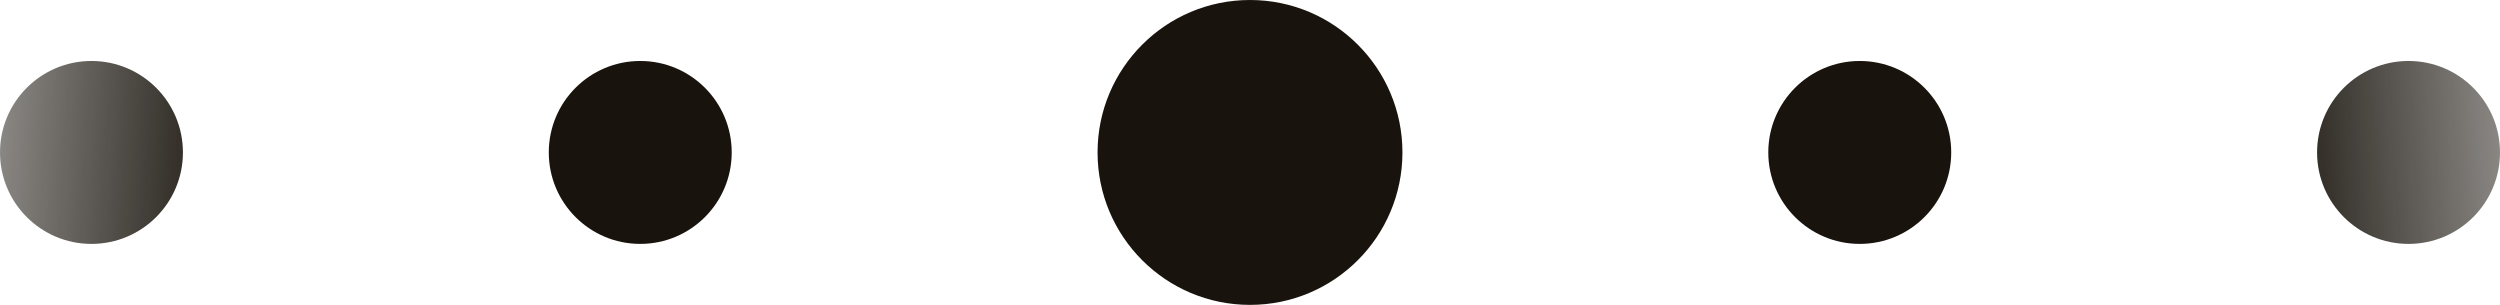
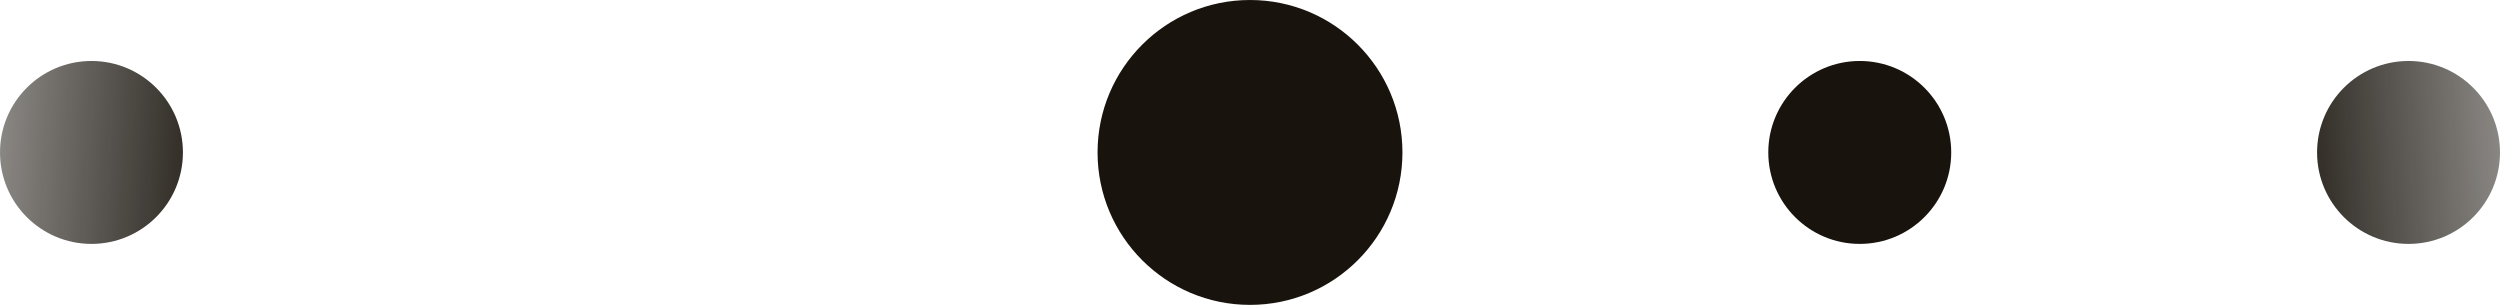
<svg xmlns="http://www.w3.org/2000/svg" width="41" height="5" viewBox="0 0 41 5" fill="none">
  <circle cx="20.5" cy="2.5" r="2.5" fill="#18130C" />
  <circle cx="30.5" cy="2.5" r="1.5" fill="#18130C" />
-   <circle cx="10.5" cy="2.5" r="1.5" fill="#18130C" />
  <circle cx="39.5" cy="2.5" r="1.5" fill="url(#paint0_linear_65_607)" />
  <circle cx="1.5" cy="1.5" r="1.5" transform="matrix(-1 0 0 1 3 1)" fill="url(#paint1_linear_65_607)" />
  <defs>
    <linearGradient id="paint0_linear_65_607" x1="37" y1="1.5" x2="45" y2="1" gradientUnits="userSpaceOnUse">
      <stop stop-color="#18130C" />
      <stop offset="1" stop-color="#18130C" stop-opacity="0" />
    </linearGradient>
    <linearGradient id="paint1_linear_65_607" x1="-1" y1="0.5" x2="7" y2="2.23517e-08" gradientUnits="userSpaceOnUse">
      <stop stop-color="#18130C" />
      <stop offset="1" stop-color="#18130C" stop-opacity="0" />
    </linearGradient>
  </defs>
</svg>